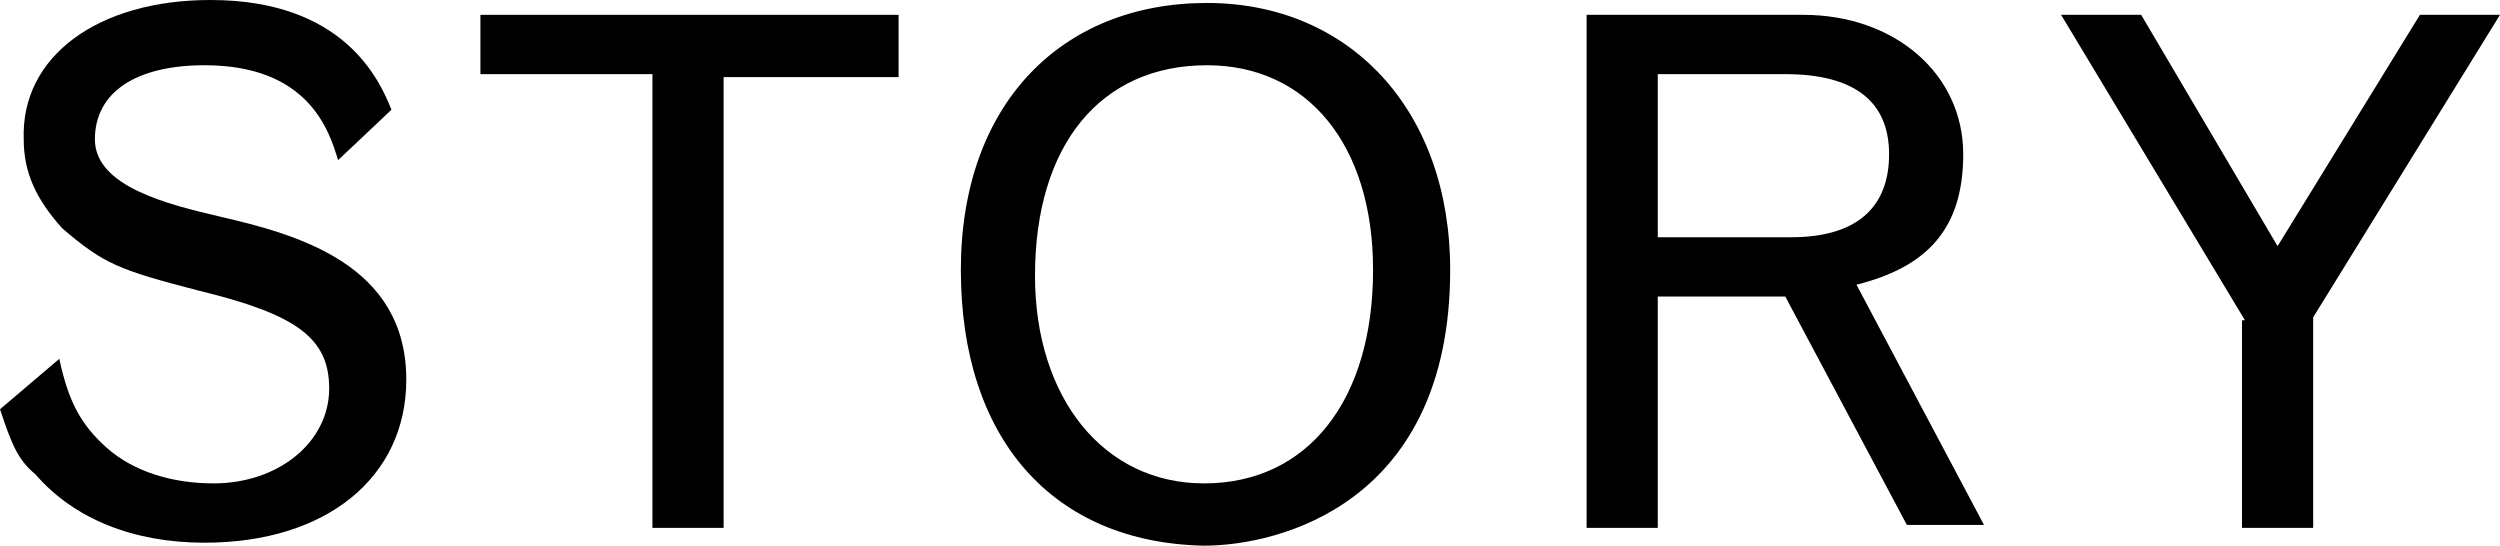
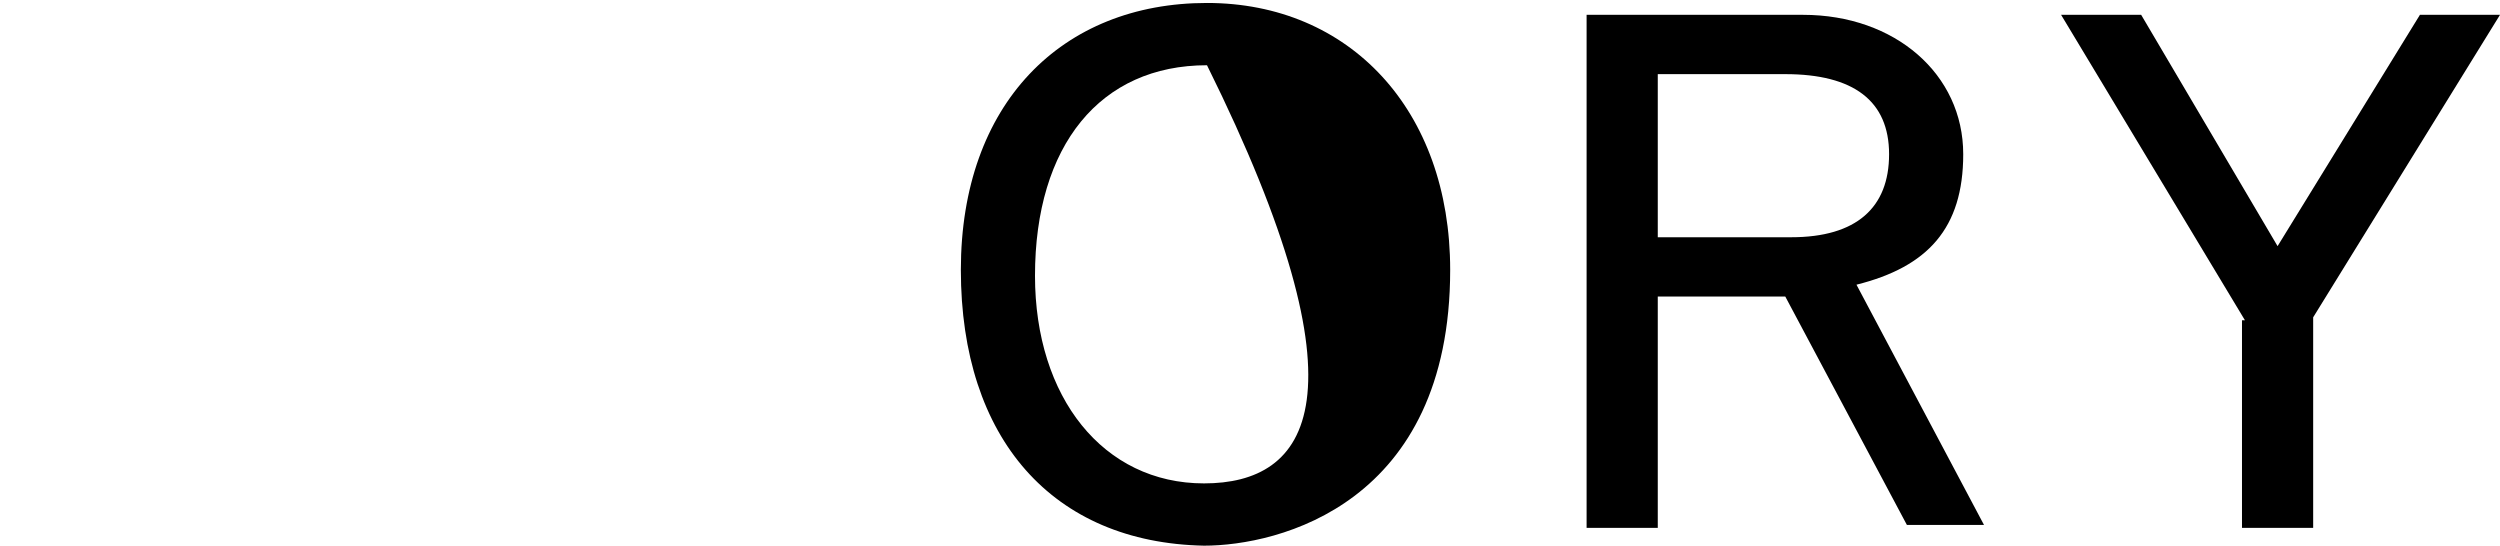
<svg xmlns="http://www.w3.org/2000/svg" version="1.1" id="レイヤー_1" x="0px" y="0px" viewBox="0 0 84.3 18.4" style="enable-background:new 0 0 84.3 18.4;" xml:space="preserve">
  <g>
-     <polygon points="16.2,2.5 22,2.5 22,17.8 24.4,17.8 24.4,2.6 30.3,2.6 30.3,0.5 16.2,0.5  " />
-     <path d="M7.4,7.3c-1.7-0.4-4.2-1-4.2-2.6s1.4-2.5,3.7-2.5c3.5,0,4.2,2.2,4.5,3.2l1.8-1.7C12.8,2.7,11.6,0,7.1,0   C3.3,0,0.7,1.9,0.8,4.7c0,1.1,0.4,2,1.3,3C3.5,8.9,4,9.1,6.7,9.8c3.3,0.8,4.4,1.6,4.4,3.3c0,1.8-1.7,3.2-3.9,3.2   c-1.4,0-2.7-0.4-3.6-1.2s-1.3-1.6-1.6-3l-2,1.7C0.4,15,0.6,15.5,1.2,16c1.3,1.5,3.3,2.3,5.7,2.3c4.1,0,6.8-2.2,6.8-5.5   C13.7,8.9,10,7.9,7.4,7.3z" />
    <polygon points="81.6,0.5 76.8,8.3 72.2,0.5 69.5,0.5 75.7,10.8 75.6,10.8 75.6,17.8 78,17.8 78,10.7 84.3,0.5  " />
    <path d="M66.2,5.2c0-2.7-2.3-4.7-5.4-4.7h-7.3v17.3h2.4V10h4.3l4.1,7.7h2.6l-4.3-8.1C65,9,66.2,7.7,66.2,5.2z M55.9,8V2.5h4.3   c2.3,0,3.5,0.9,3.5,2.7S62.6,8,60.4,8H55.9z" />
-     <path d="M40.7,0.1c-4.9,0-8.3,3.4-8.3,9c0,5.7,3.1,9.2,8.2,9.3c2.5,0,8.3-1.4,8.3-9.3C48.9,3.7,45.5,0.1,40.7,0.1z M40.6,16.3   c-3.4,0-5.7-2.9-5.7-7c0-4.4,2.2-7.1,5.8-7.1c3.4,0,5.6,2.7,5.6,6.9C46.3,13.5,44.1,16.3,40.6,16.3z" />
+     <path d="M40.7,0.1c-4.9,0-8.3,3.4-8.3,9c0,5.7,3.1,9.2,8.2,9.3c2.5,0,8.3-1.4,8.3-9.3C48.9,3.7,45.5,0.1,40.7,0.1z M40.6,16.3   c-3.4,0-5.7-2.9-5.7-7c0-4.4,2.2-7.1,5.8-7.1C46.3,13.5,44.1,16.3,40.6,16.3z" />
  </g>
</svg>